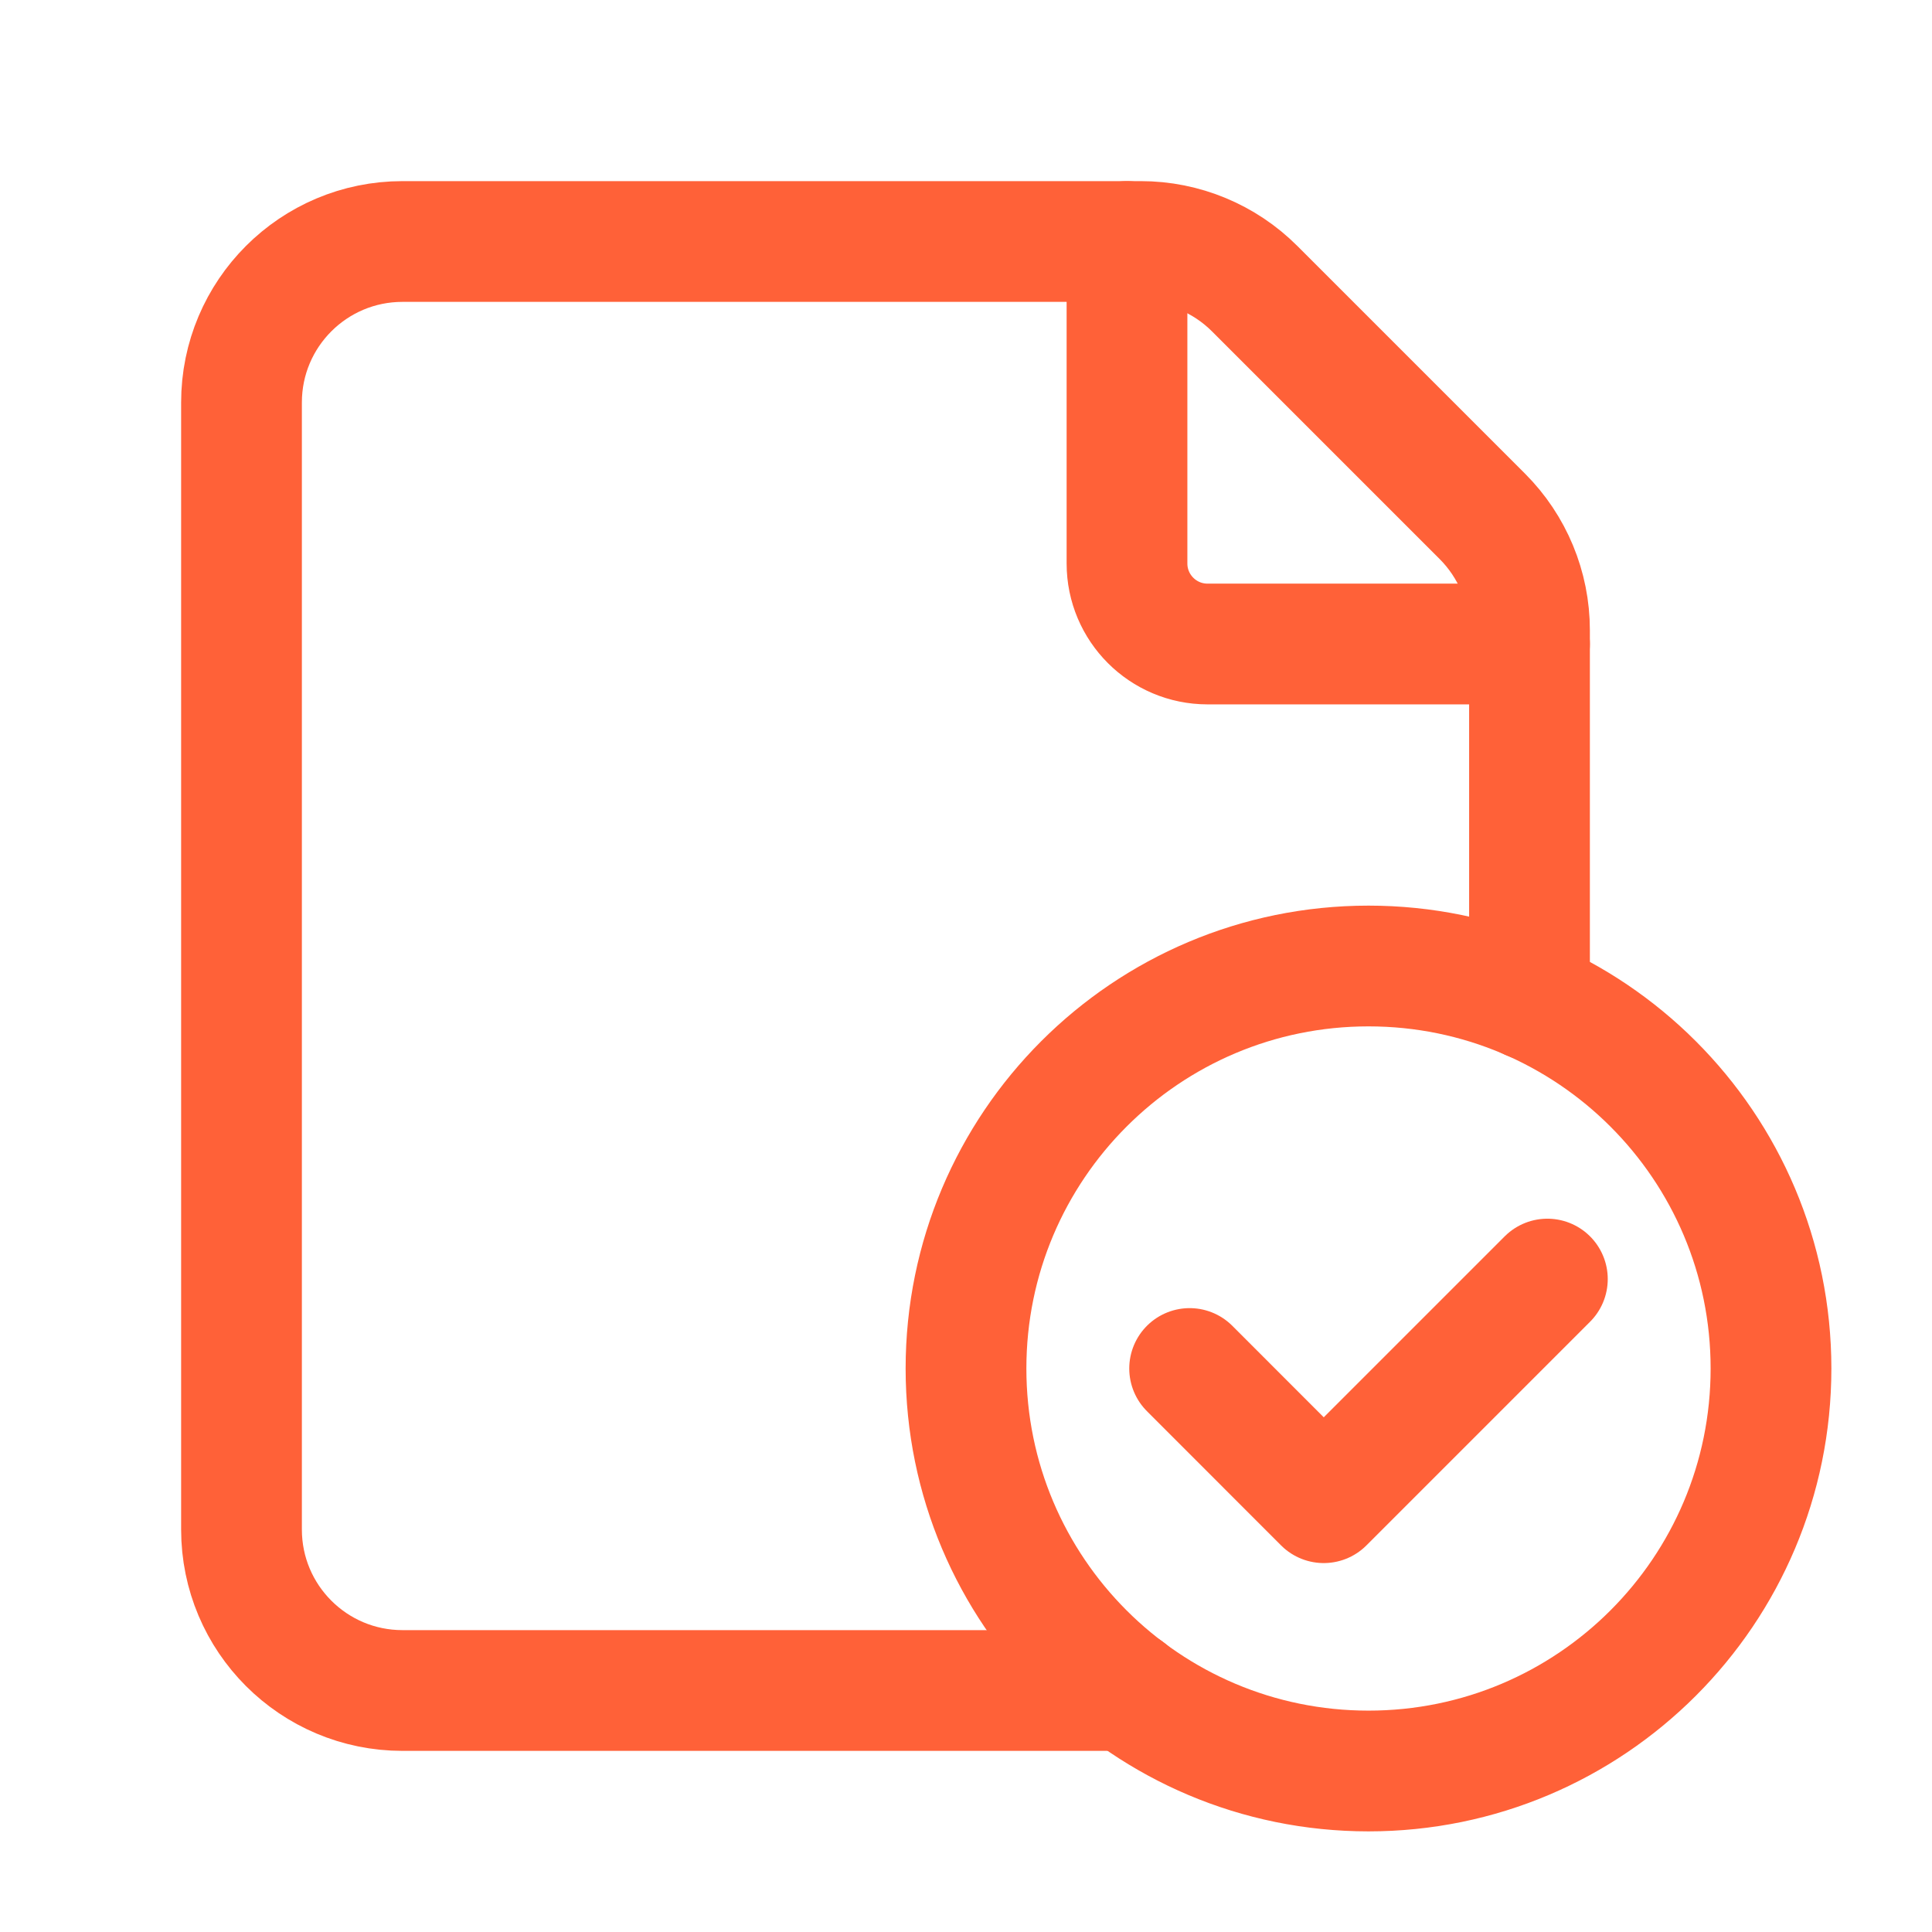
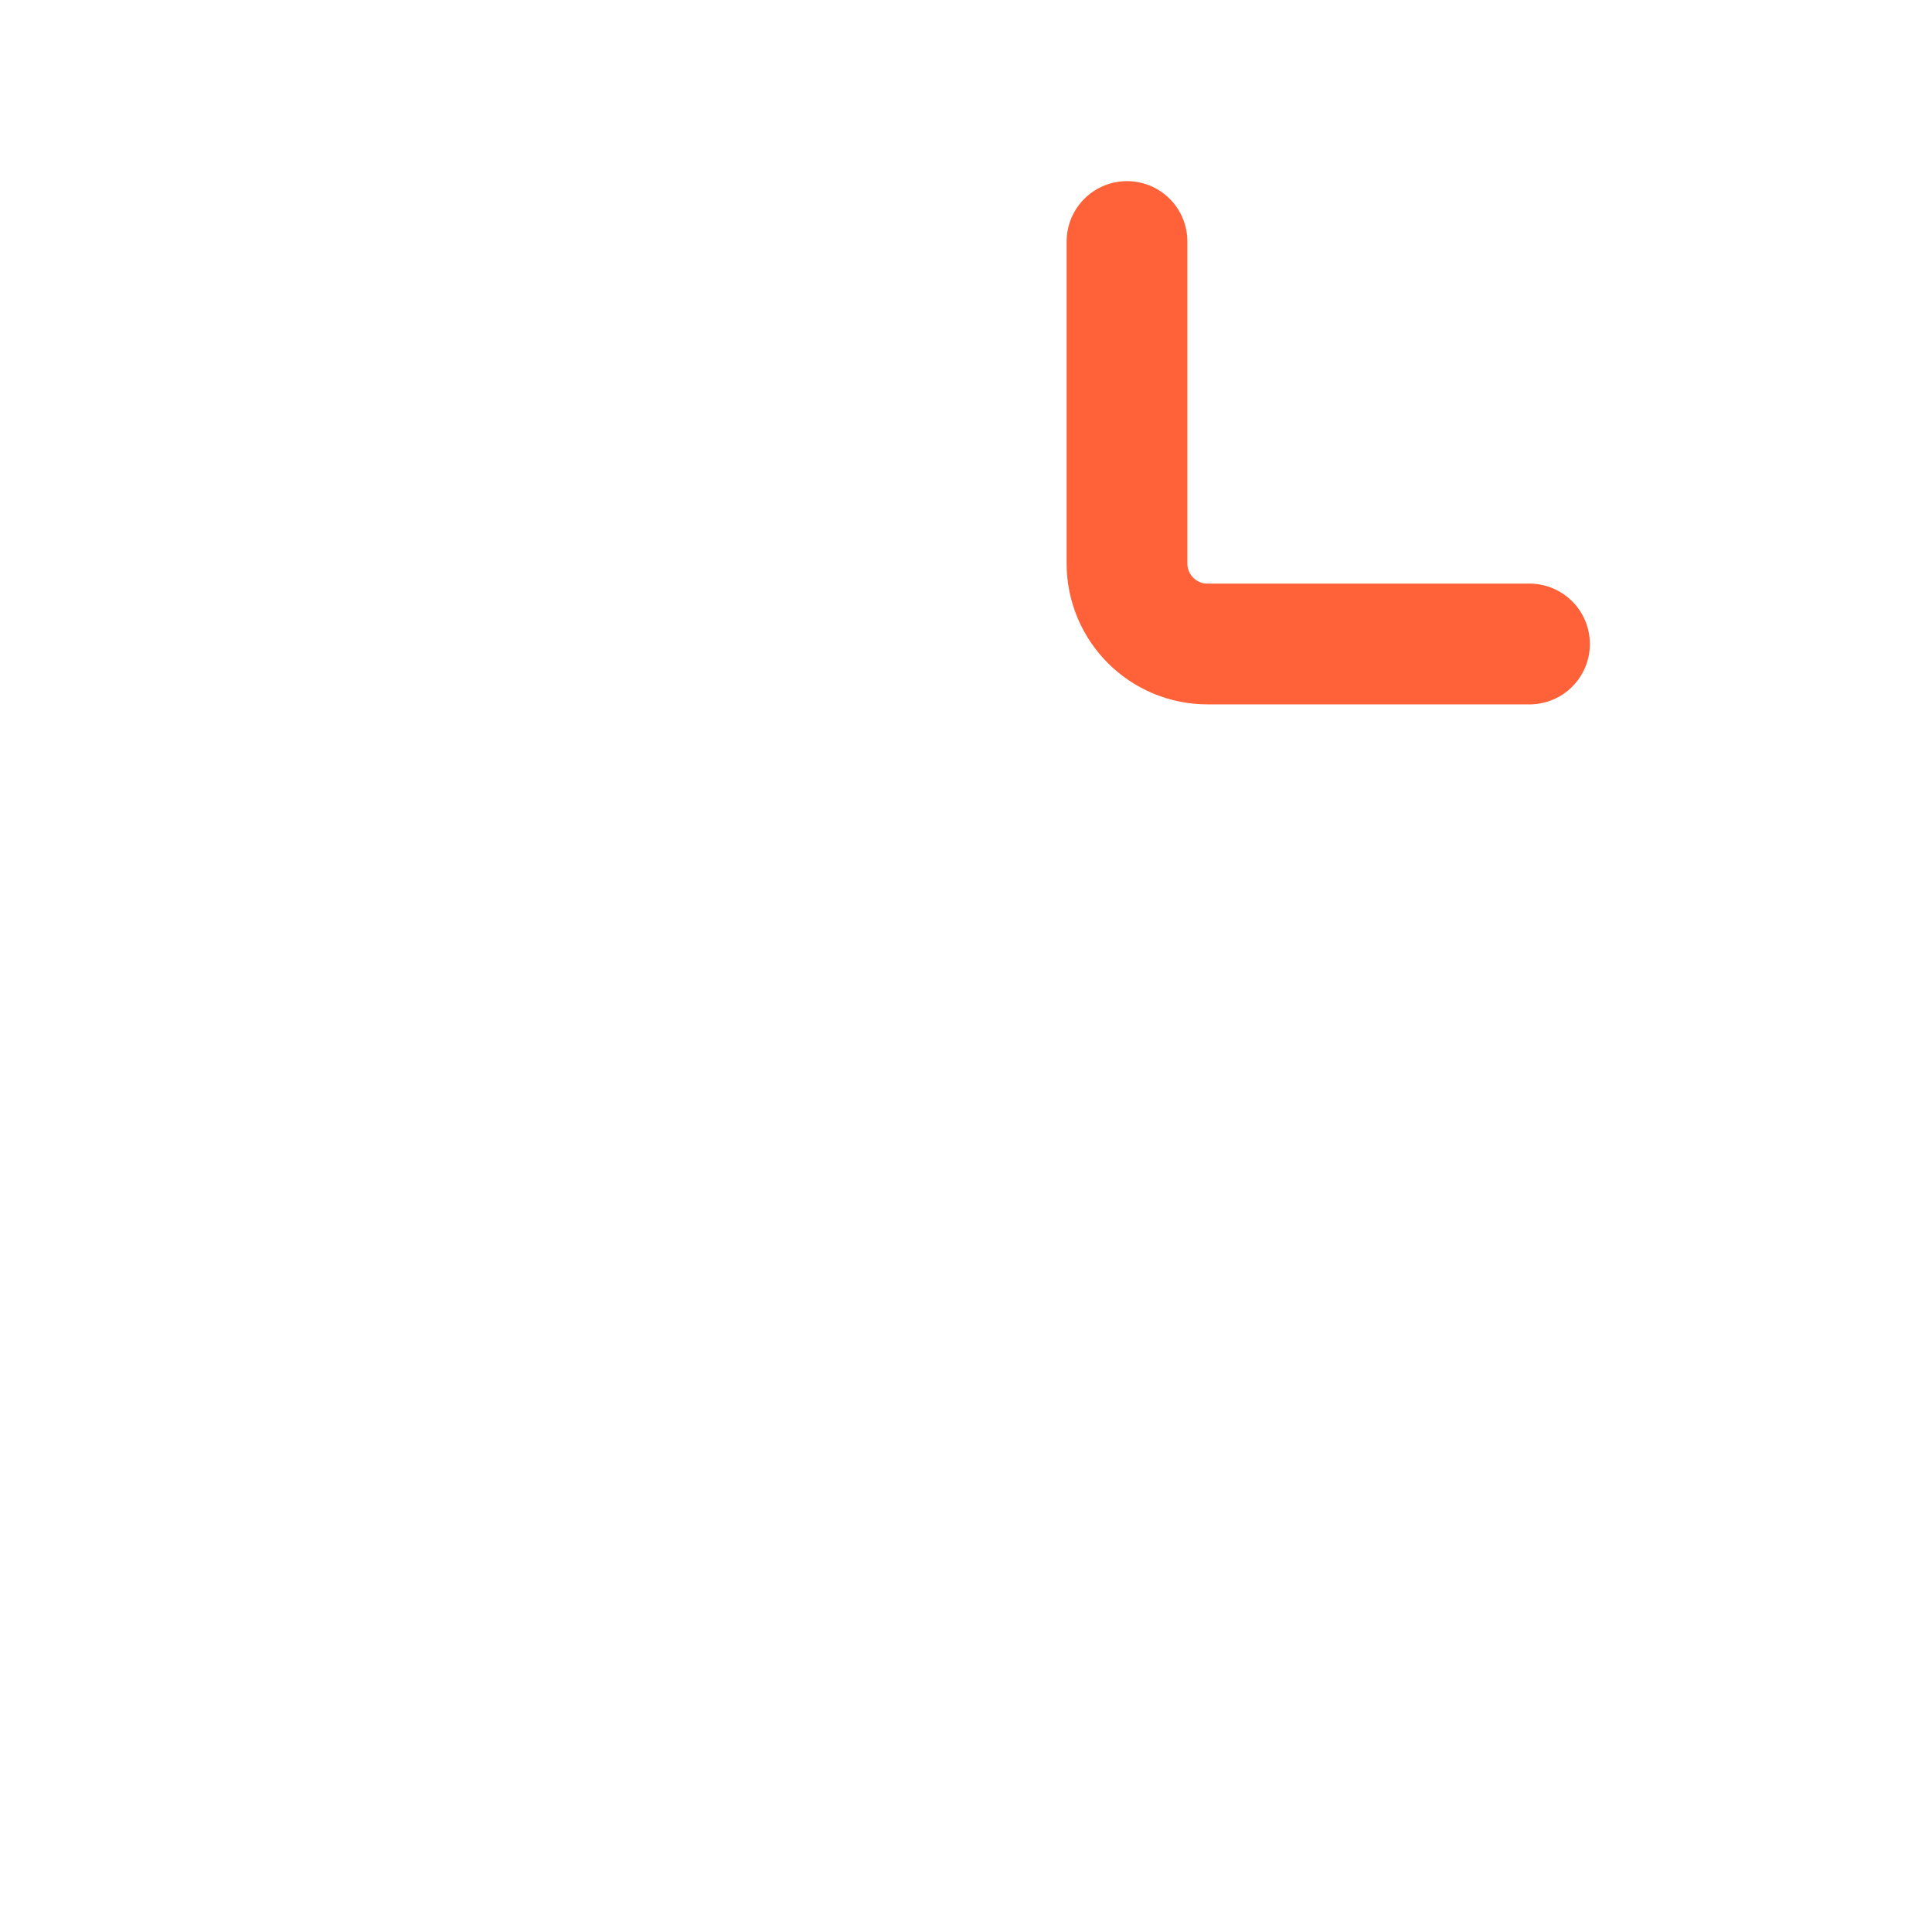
<svg xmlns="http://www.w3.org/2000/svg" width="24" height="24" viewBox="0 0 24 24" fill="none">
-   <path d="M17 22C14.239 22 12 19.761 12 17C12 14.239 14.239 12 17 12C19.762 12 22 14.239 22 17C22 19.761 19.762 22 17 22" stroke="#FF6138" stroke-width="1.5" stroke-linecap="round" stroke-linejoin="round" />
-   <path d="M19.222 15.889L16.444 18.667L14.778 17" stroke="#FF6138" stroke-width="1.5" stroke-linecap="round" stroke-linejoin="round" />
-   <path d="M19 12.417V7.828C19 7.298 18.789 6.789 18.414 6.414L15.586 3.586C15.211 3.211 14.702 3 14.172 3H5C3.895 3 3 3.895 3 5V19C3 20.105 3.895 21 5 21H14.003" stroke="#FF6138" stroke-width="1.5" stroke-linecap="round" stroke-linejoin="round" />
  <path d="M19 8H15C14.448 8 14 7.552 14 7V3" stroke="#FF6138" stroke-width="1.5" stroke-linecap="round" stroke-linejoin="round" />
</svg>